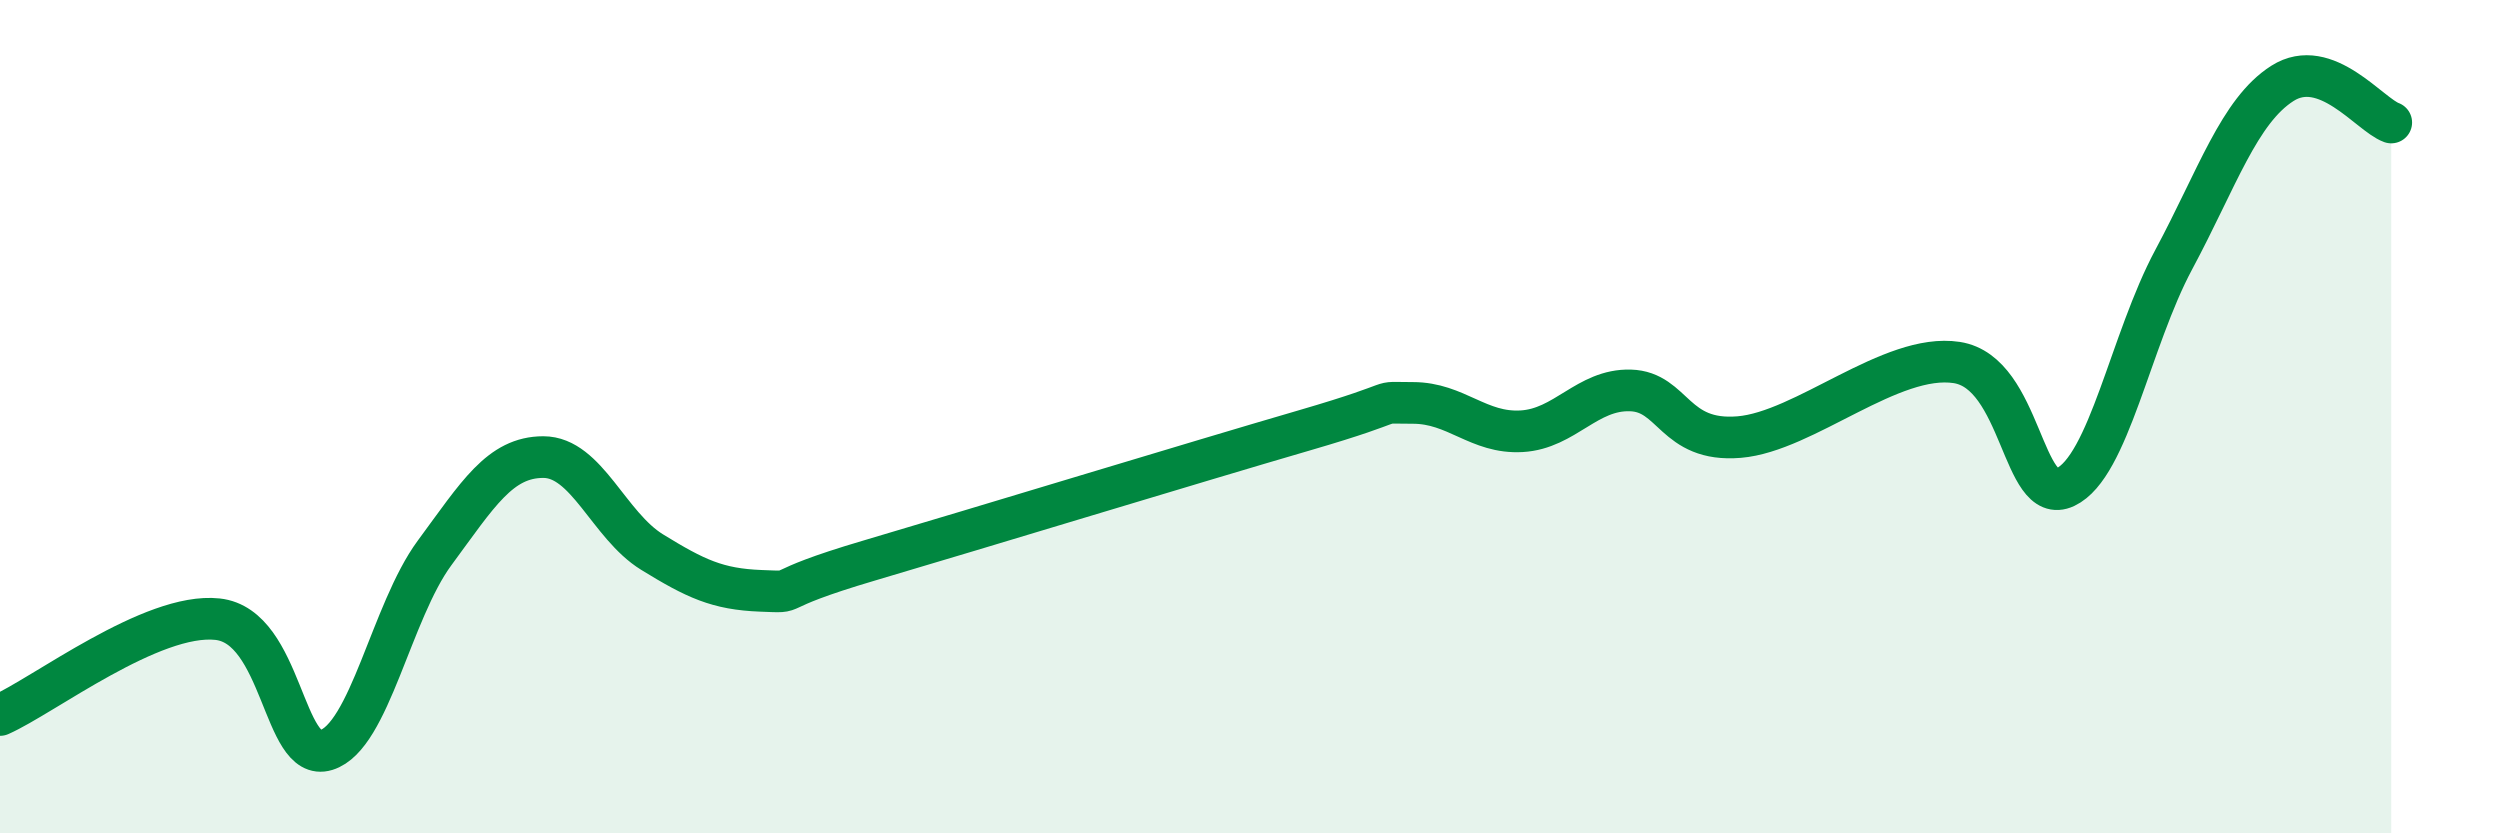
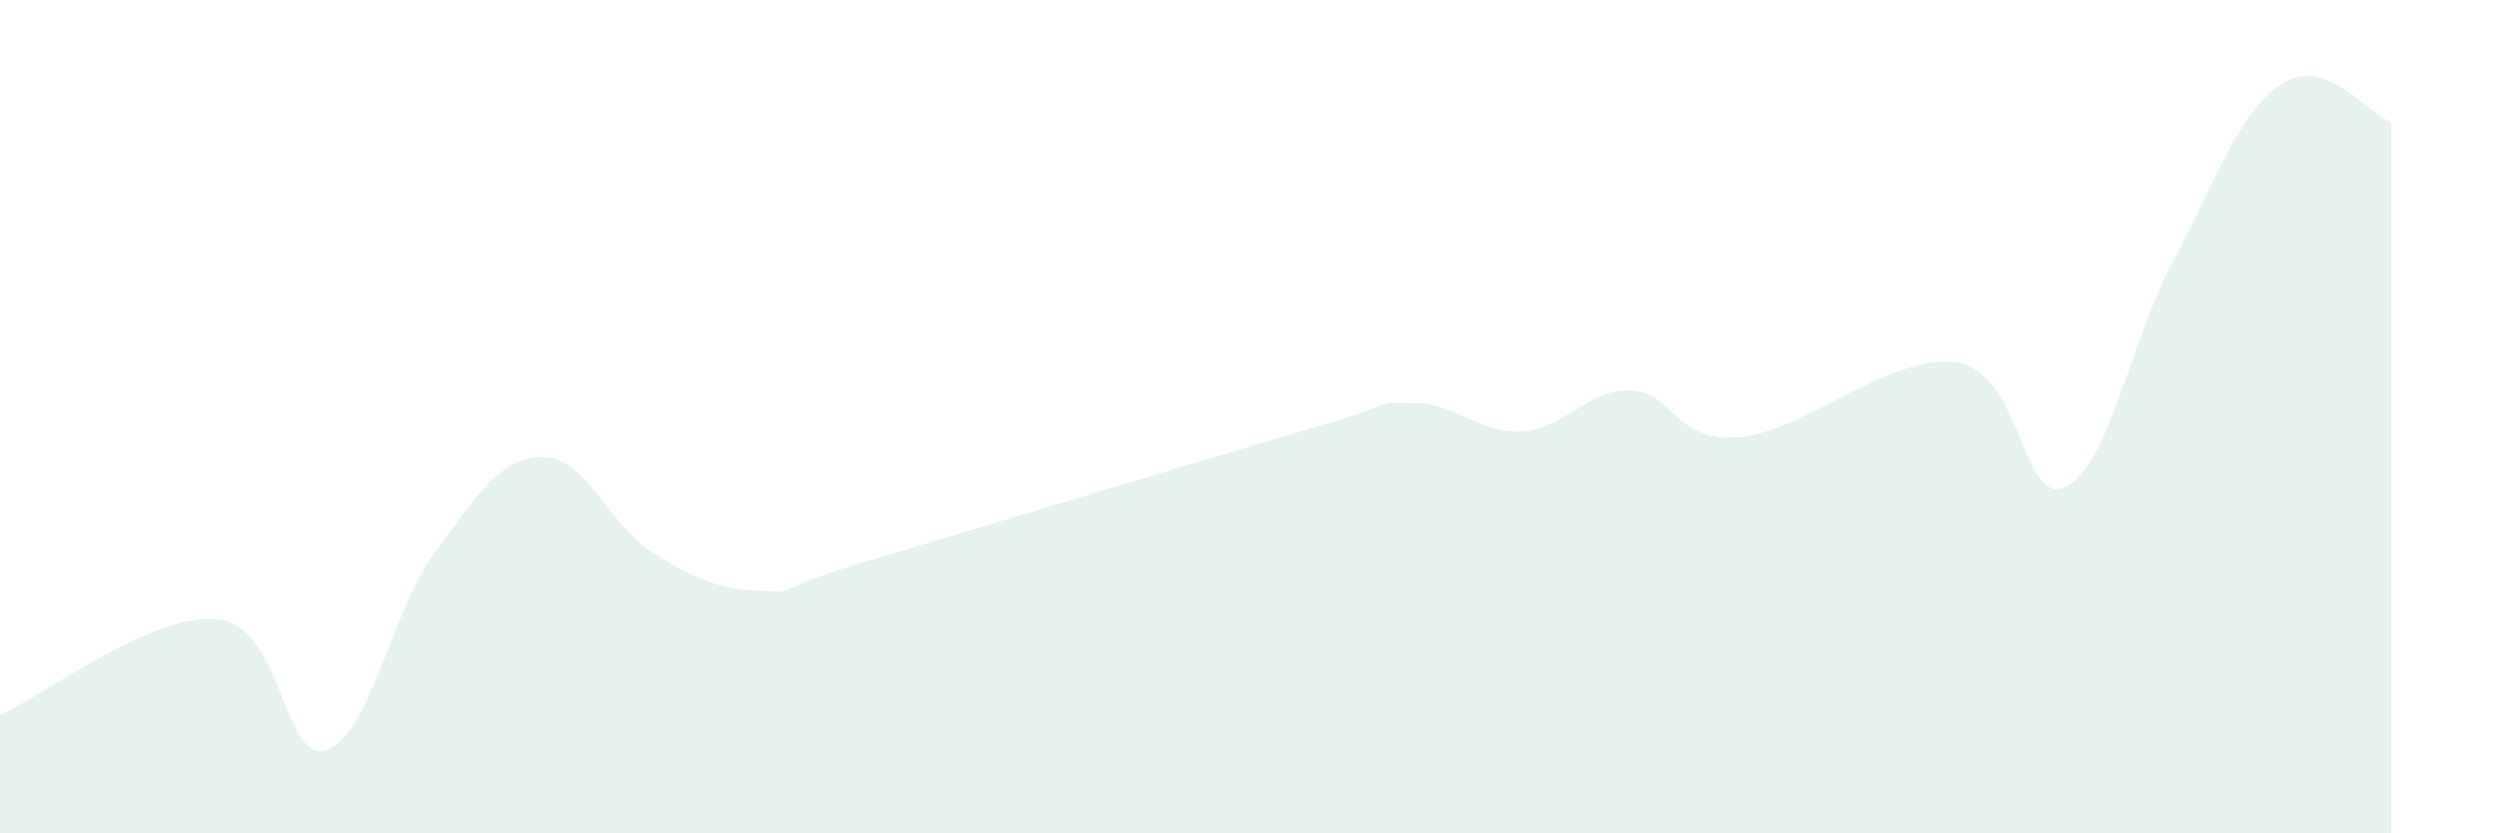
<svg xmlns="http://www.w3.org/2000/svg" width="60" height="20" viewBox="0 0 60 20">
  <path d="M 0,17.16 C 1.04,16.7 3.65,14.69 5.22,14.86 C 6.79,15.03 6.79,18.32 7.83,18 C 8.87,17.68 9.39,14.68 10.43,13.27 C 11.47,11.86 12,10.97 13.04,10.97 C 14.08,10.97 14.61,12.61 15.65,13.25 C 16.69,13.89 17.22,14.14 18.26,14.18 C 19.3,14.22 18.26,14.22 20.87,13.45 C 23.48,12.68 28.69,11.09 31.3,10.33 C 33.91,9.57 32.87,9.67 33.91,9.67 C 34.95,9.67 35.48,10.41 36.52,10.35 C 37.56,10.29 38.09,9.34 39.13,9.37 C 40.17,9.4 40.17,10.62 41.74,10.49 C 43.31,10.36 45.39,8.46 46.96,8.7 C 48.53,8.94 48.53,12.18 49.57,11.69 C 50.61,11.2 51.13,8.17 52.17,6.23 C 53.21,4.29 53.74,2.66 54.78,2 C 55.82,1.34 56.87,2.75 57.39,2.94L57.39 20L0 20Z" fill="#008740" opacity="0.1" stroke-linecap="round" stroke-linejoin="round" />
-   <path d="M 0,17.16 C 1.04,16.7 3.65,14.69 5.22,14.86 C 6.79,15.03 6.79,18.32 7.83,18 C 8.87,17.68 9.39,14.68 10.43,13.27 C 11.47,11.86 12,10.97 13.04,10.97 C 14.08,10.97 14.61,12.61 15.65,13.25 C 16.69,13.89 17.22,14.14 18.26,14.18 C 19.3,14.22 18.26,14.22 20.87,13.45 C 23.48,12.68 28.69,11.09 31.3,10.33 C 33.91,9.57 32.87,9.67 33.91,9.67 C 34.95,9.67 35.48,10.41 36.52,10.35 C 37.56,10.29 38.09,9.34 39.13,9.37 C 40.17,9.4 40.17,10.62 41.74,10.49 C 43.31,10.36 45.39,8.46 46.96,8.7 C 48.53,8.94 48.53,12.18 49.57,11.69 C 50.61,11.2 51.13,8.17 52.17,6.23 C 53.21,4.29 53.74,2.66 54.78,2 C 55.82,1.34 56.87,2.75 57.39,2.94" stroke="#008740" stroke-width="1" fill="none" stroke-linecap="round" stroke-linejoin="round" />
</svg>